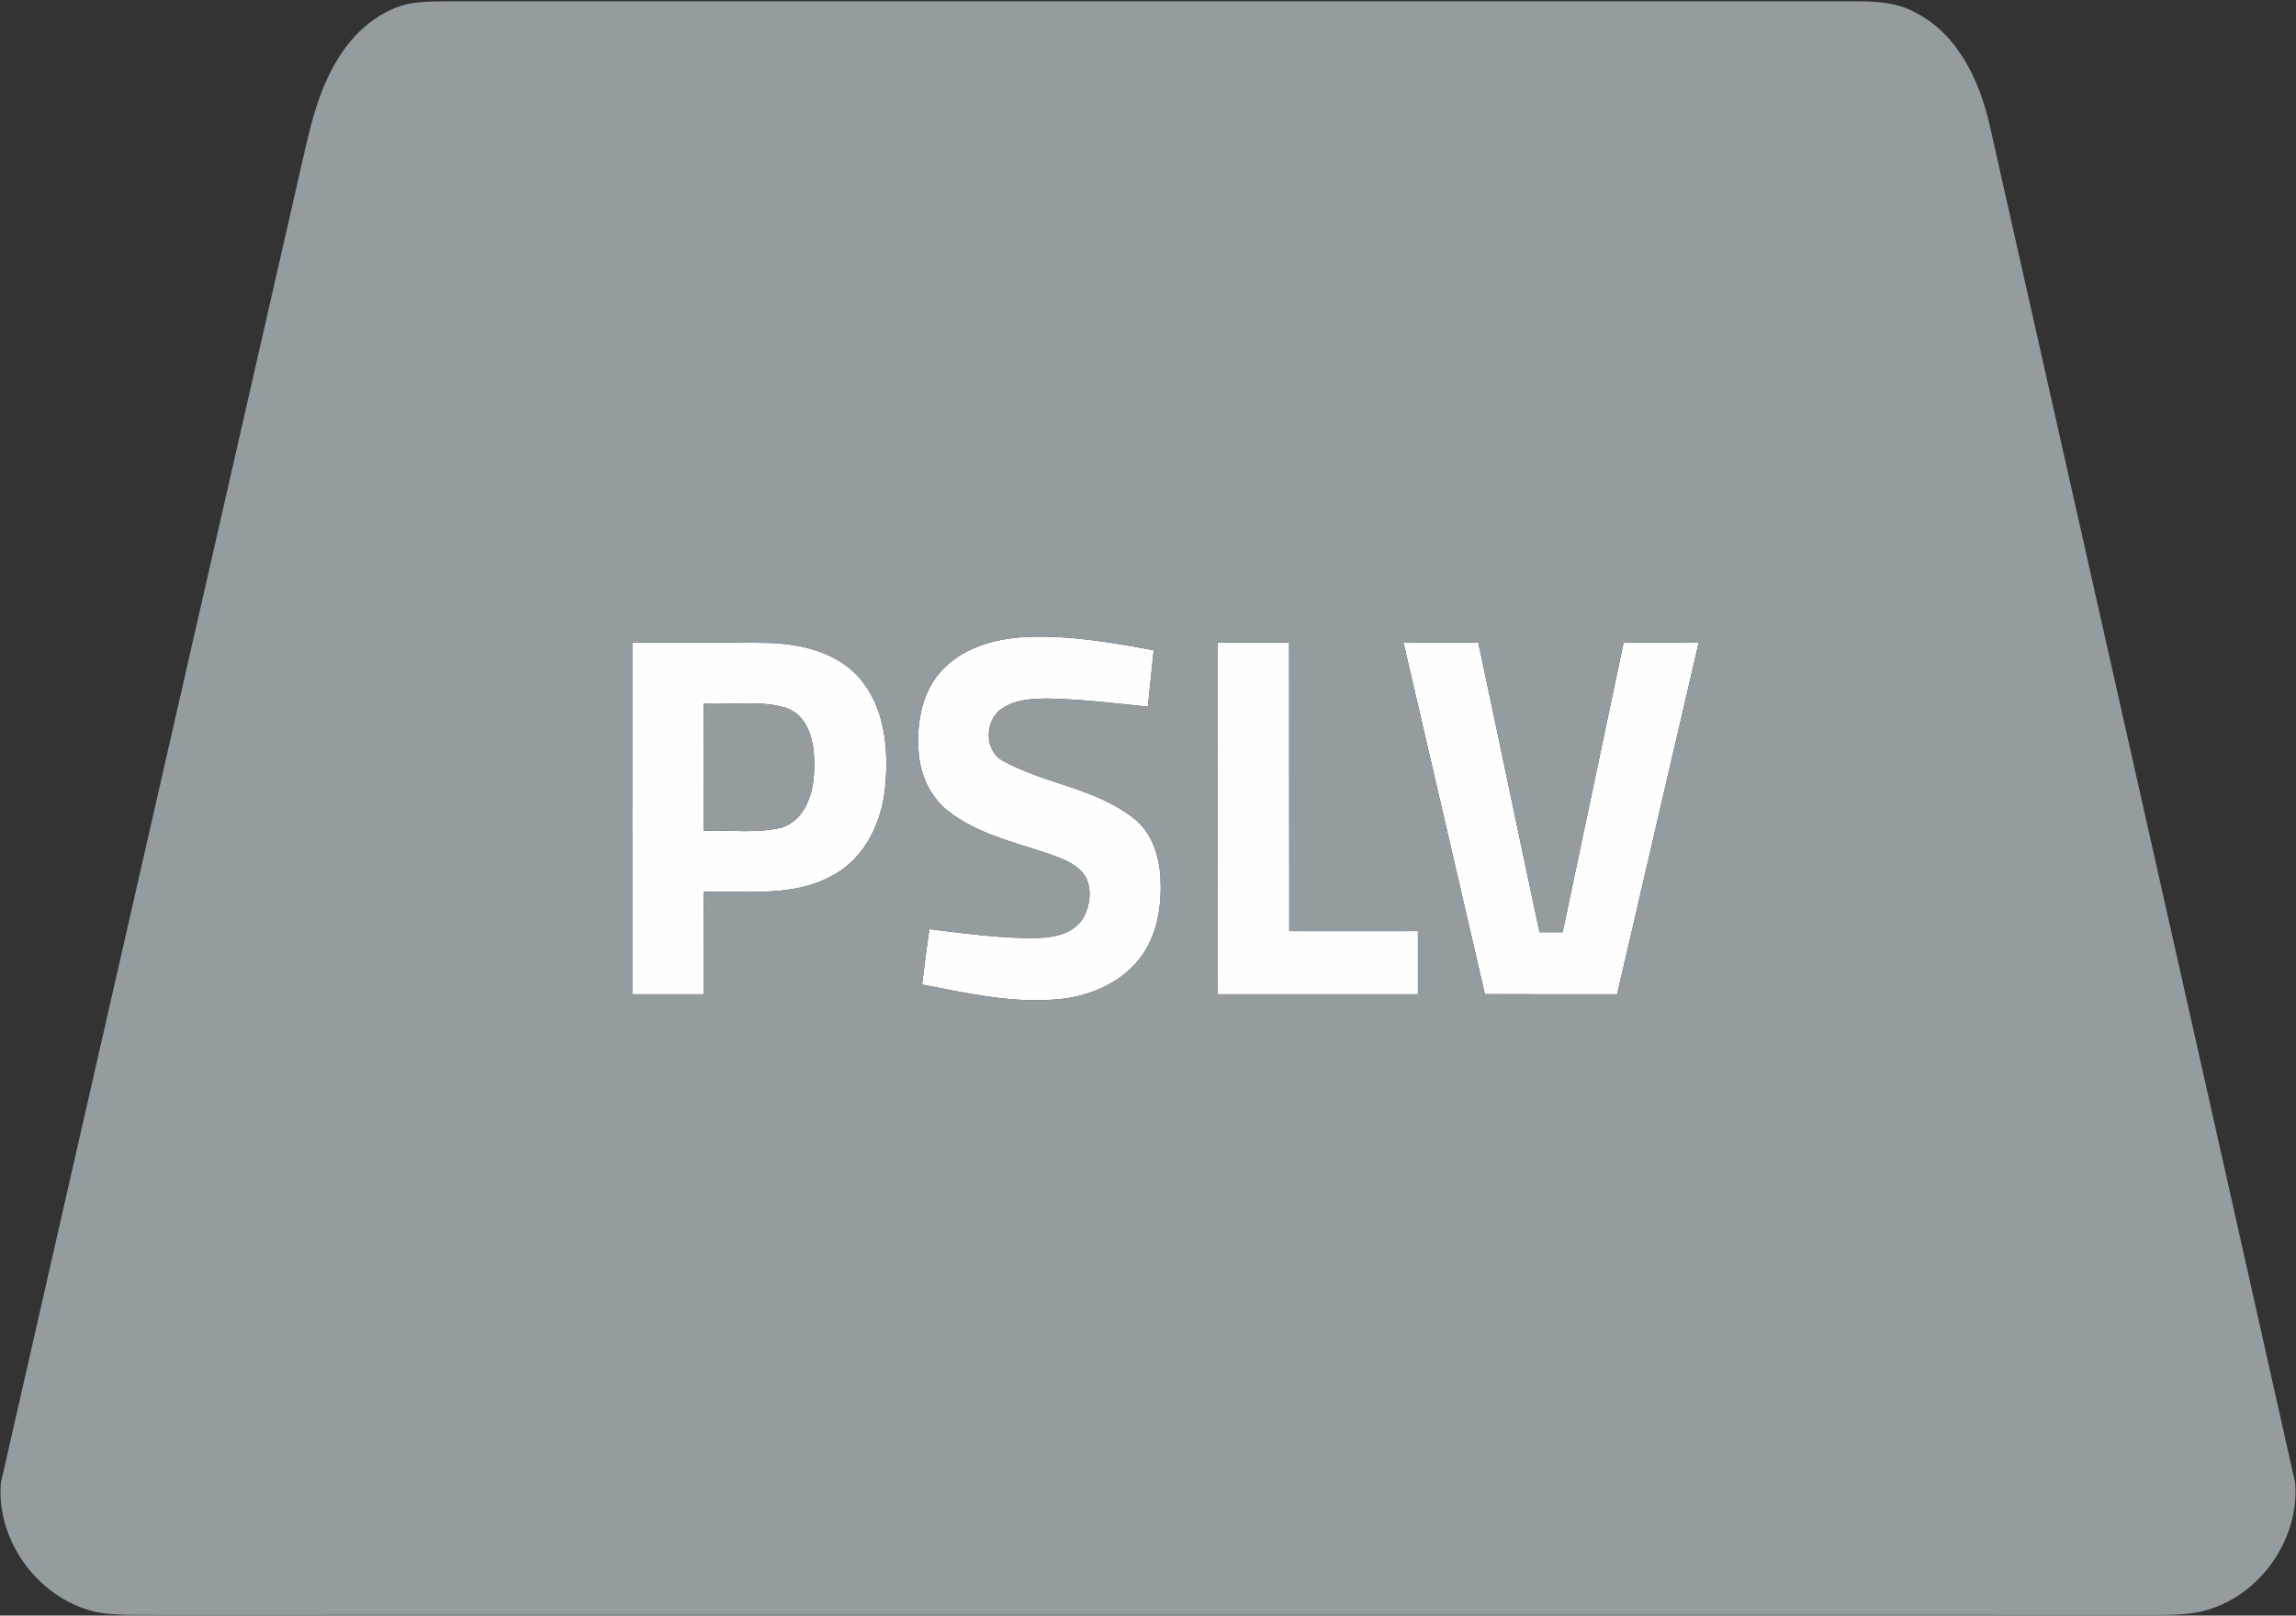
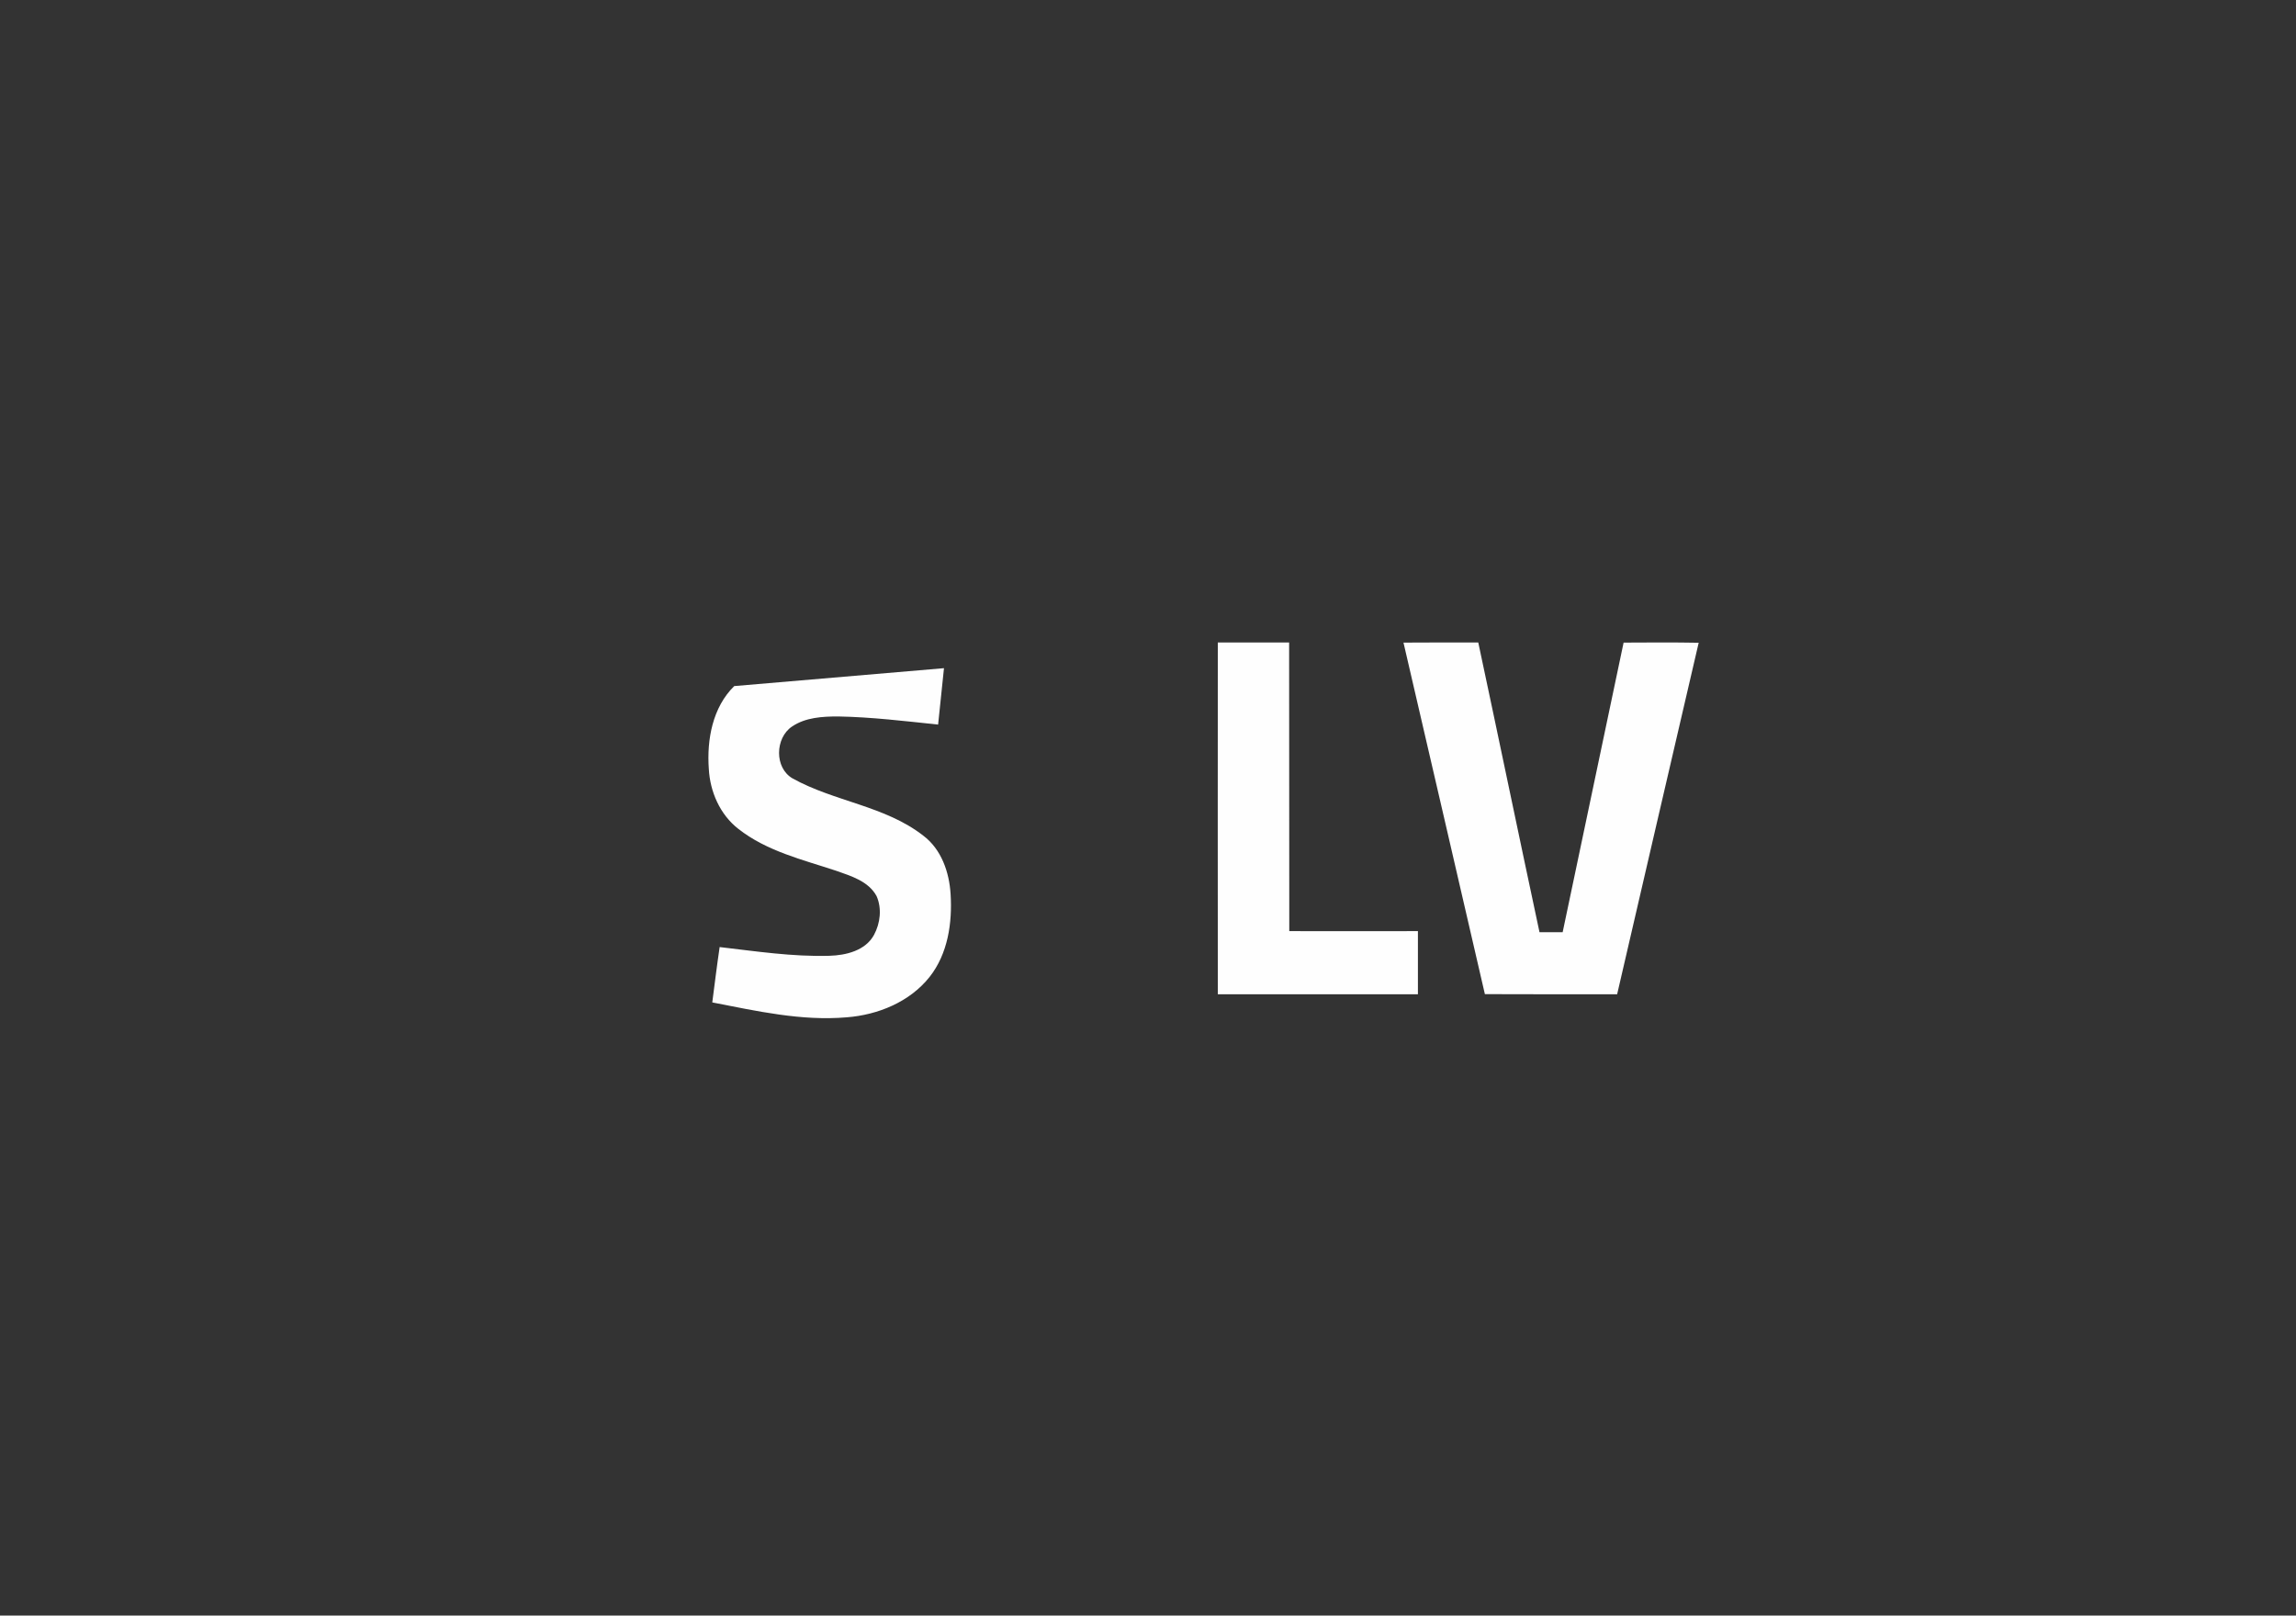
<svg xmlns="http://www.w3.org/2000/svg" version="1.2" viewBox="0 0 1526 1074" width="1526" height="1074">
  <rect x="0" y="0" width="1526" height="1074" fill="#333333" stroke="none" />
  <title>Screenshot 2022-11-25 at 15ddds-svg</title>
  <style>
		.s0 { fill: #fefefe } 
		.s1 { fill: #959ca0 } 
	</style>
  <g id="#fefefeff">
-     <path id="Layer" class="s0" d="m627.4 444.2c15-15 36.9-20.3 57.6-20.9 27.5-0.7 54.8 3.9 81.8 9q-1.9 18.8-3.9 37.5c-22-2.3-44.1-5-66.4-5.4-10.4 0-21.7 0.6-30.7 6.7-11.3 7.6-11.8 27.5 0.4 34.5 27.7 15.4 61.4 18.2 86.8 38 12.1 9.1 17.3 24.3 18.2 38.9 1.2 19.1-1.8 39.7-14 55.1-13.2 16.6-34.3 25.2-55 26.8-30.2 2.6-60-4.2-89.4-9.9 1.6-12.3 3.1-24.6 4.9-36.8 24.2 2.8 48.4 6.5 72.9 5.8 11-0.3 24-3.4 29.7-13.9 4.2-7.8 5.3-17.6 1.7-25.8-5.4-9.9-16.9-13.3-26.8-16.8-22.3-7.4-46.2-13-65.1-27.9-12.2-9.5-18.8-24.7-19.6-39.9-1.4-19.4 2.5-40.9 16.9-55z" />
-     <path id="Layer" fill-rule="evenodd" class="s0" d="m420.2 427.1c30.1 0.2 60.2-0.3 90.2 0.3 21.9 0.6 45.7 6.1 60.7 23.2 17 19.4 19.5 47 17.3 71.6-1.9 23.6-13.2 47.9-34.6 59.6-26.1 14.8-57.3 10.3-86 11.1-0.3 22.7-0.1 45.4-0.2 68.1-15.8 0-31.6 0-47.4 0 0-77.9-0.1-155.9 0-233.9zm47.5 40.7q-0.1 42.2 0 84.5c17.1-0.7 34.6 1.9 51.4-2 16.7-5.1 22.1-24.3 22-39.9 0.6-15.1-2.7-34.6-19.2-40-17.6-5-36.2-1.7-54.2-2.6z" />
+     <path id="Layer" class="s0" d="m627.4 444.2q-1.9 18.8-3.9 37.5c-22-2.3-44.1-5-66.4-5.4-10.4 0-21.7 0.6-30.7 6.7-11.3 7.6-11.8 27.5 0.4 34.5 27.7 15.4 61.4 18.2 86.8 38 12.1 9.1 17.3 24.3 18.2 38.9 1.2 19.1-1.8 39.7-14 55.1-13.2 16.6-34.3 25.2-55 26.8-30.2 2.6-60-4.2-89.4-9.9 1.6-12.3 3.1-24.6 4.9-36.8 24.2 2.8 48.4 6.5 72.9 5.8 11-0.3 24-3.4 29.7-13.9 4.2-7.8 5.3-17.6 1.7-25.8-5.4-9.9-16.9-13.3-26.8-16.8-22.3-7.4-46.2-13-65.1-27.9-12.2-9.5-18.8-24.7-19.6-39.9-1.4-19.4 2.5-40.9 16.9-55z" />
    <path id="Layer" class="s0" d="m809.4 427.1c15.8 0 31.6 0 47.4 0 0.1 64 0 127.9 0.1 191.9 28.5 0.1 57 0 85.5 0q0 21 0 42c-44.3 0-88.7 0-133 0 0-78-0.1-155.9 0-233.9z" />
    <path id="Layer" class="s0" d="m932.8 427.2c16.6-0.1 33.2-0.1 49.7-0.1 13.7 64.2 27 128.5 40.7 192.6 5.1 0 10.2 0 15.4 0 13.5-64.2 27-128.4 40.5-192.5 16.6-0.1 33.3-0.2 49.9 0.1-18.1 77.9-36.2 155.8-54.2 233.7-29.3 0-58.6 0-87.9-0.1-17.9-77.9-36.1-155.8-54.1-233.7z" />
  </g>
  <g id="#959ca0ff">
-     <path id="Layer" fill-rule="evenodd" class="s1" d="m269.5 3c8.1-1.9 16.5-2 24.7-2.1 308.7 0 617.4 0 926 0 17.9 0.2 37-1.6 53.1 7.6 28.1 14.4 42.4 45.3 49.1 74.7 67.7 300.8 135.6 601.6 203 902.4 3 35.4-20.5 71.3-54 83.2-10.8 4.2-22.6 4.7-34.1 4.8-443.7-0.1-887.5 0-1331.3 0-13.4-0.2-27 0.6-40.4-1.6-38.8-7.7-68.4-46.8-65-86.3 65.9-289.6 132.2-579.3 198.2-869 6.2-26.7 11.3-54.6 26.1-78.1 10.1-16.5 25.7-30.5 44.6-35.6zm357.9 441.2c-14.4 14.1-18.3 35.6-16.9 55 0.8 15.2 7.4 30.4 19.6 39.9 18.9 14.9 42.8 20.5 65.1 27.9 9.9 3.5 21.4 6.9 26.8 16.8 3.6 8.2 2.5 18-1.7 25.8-5.7 10.5-18.7 13.6-29.7 13.9-24.5 0.7-48.7-3-72.9-5.8-1.8 12.2-3.3 24.5-4.9 36.8 29.4 5.7 59.2 12.5 89.4 9.9 20.7-1.6 41.8-10.2 55-26.8 12.2-15.4 15.2-36 14-55.1-0.9-14.6-6.1-29.8-18.2-38.9-25.4-19.8-59.1-22.6-86.8-38-12.2-7-11.7-26.9-0.4-34.5 9-6.1 20.3-6.7 30.7-6.7 22.3 0.4 44.4 3.1 66.4 5.4q2-18.7 3.9-37.5c-27-5.1-54.3-9.7-81.8-9-20.7 0.6-42.6 5.9-57.6 20.9zm-207.2-17.1c-0.1 78 0 156 0 233.9 15.8 0 31.6 0 47.4 0 0.1-22.7-0.1-45.4 0.2-68.1 28.7-0.8 59.9 3.7 86-11.1 21.4-11.7 32.7-36 34.6-59.6 2.2-24.6-0.3-52.2-17.3-71.6-15-17.1-38.8-22.6-60.7-23.2-30-0.6-60.1-0.1-90.2-0.3zm389.2 0c-0.1 78 0 155.9 0 233.9 44.3 0 88.7 0 133 0q0-21 0-42c-28.5 0-57 0.1-85.5 0-0.1-64 0-127.9-0.1-191.9-15.8 0-31.6 0-47.4 0zm123.4 0.1c18 77.9 36.2 155.8 54.1 233.7 29.3 0.1 58.6 0.1 87.9 0.1 18-77.9 36.1-155.8 54.2-233.7-16.6-0.3-33.3-0.2-49.9-0.1-13.5 64.1-27 128.3-40.5 192.5-5.2 0-10.3 0-15.4 0-13.7-64.1-27-128.4-40.7-192.6-16.5 0-33.1 0-49.7 0.1z" />
-     <path id="Layer" class="s1" d="m467.7 467.8c18 0.9 36.6-2.4 54.2 2.6 16.5 5.4 19.8 24.9 19.2 40 0.1 15.6-5.3 34.8-22 39.9-16.8 3.9-34.3 1.3-51.4 2q-0.1-42.3 0-84.5z" />
-   </g>
+     </g>
</svg>